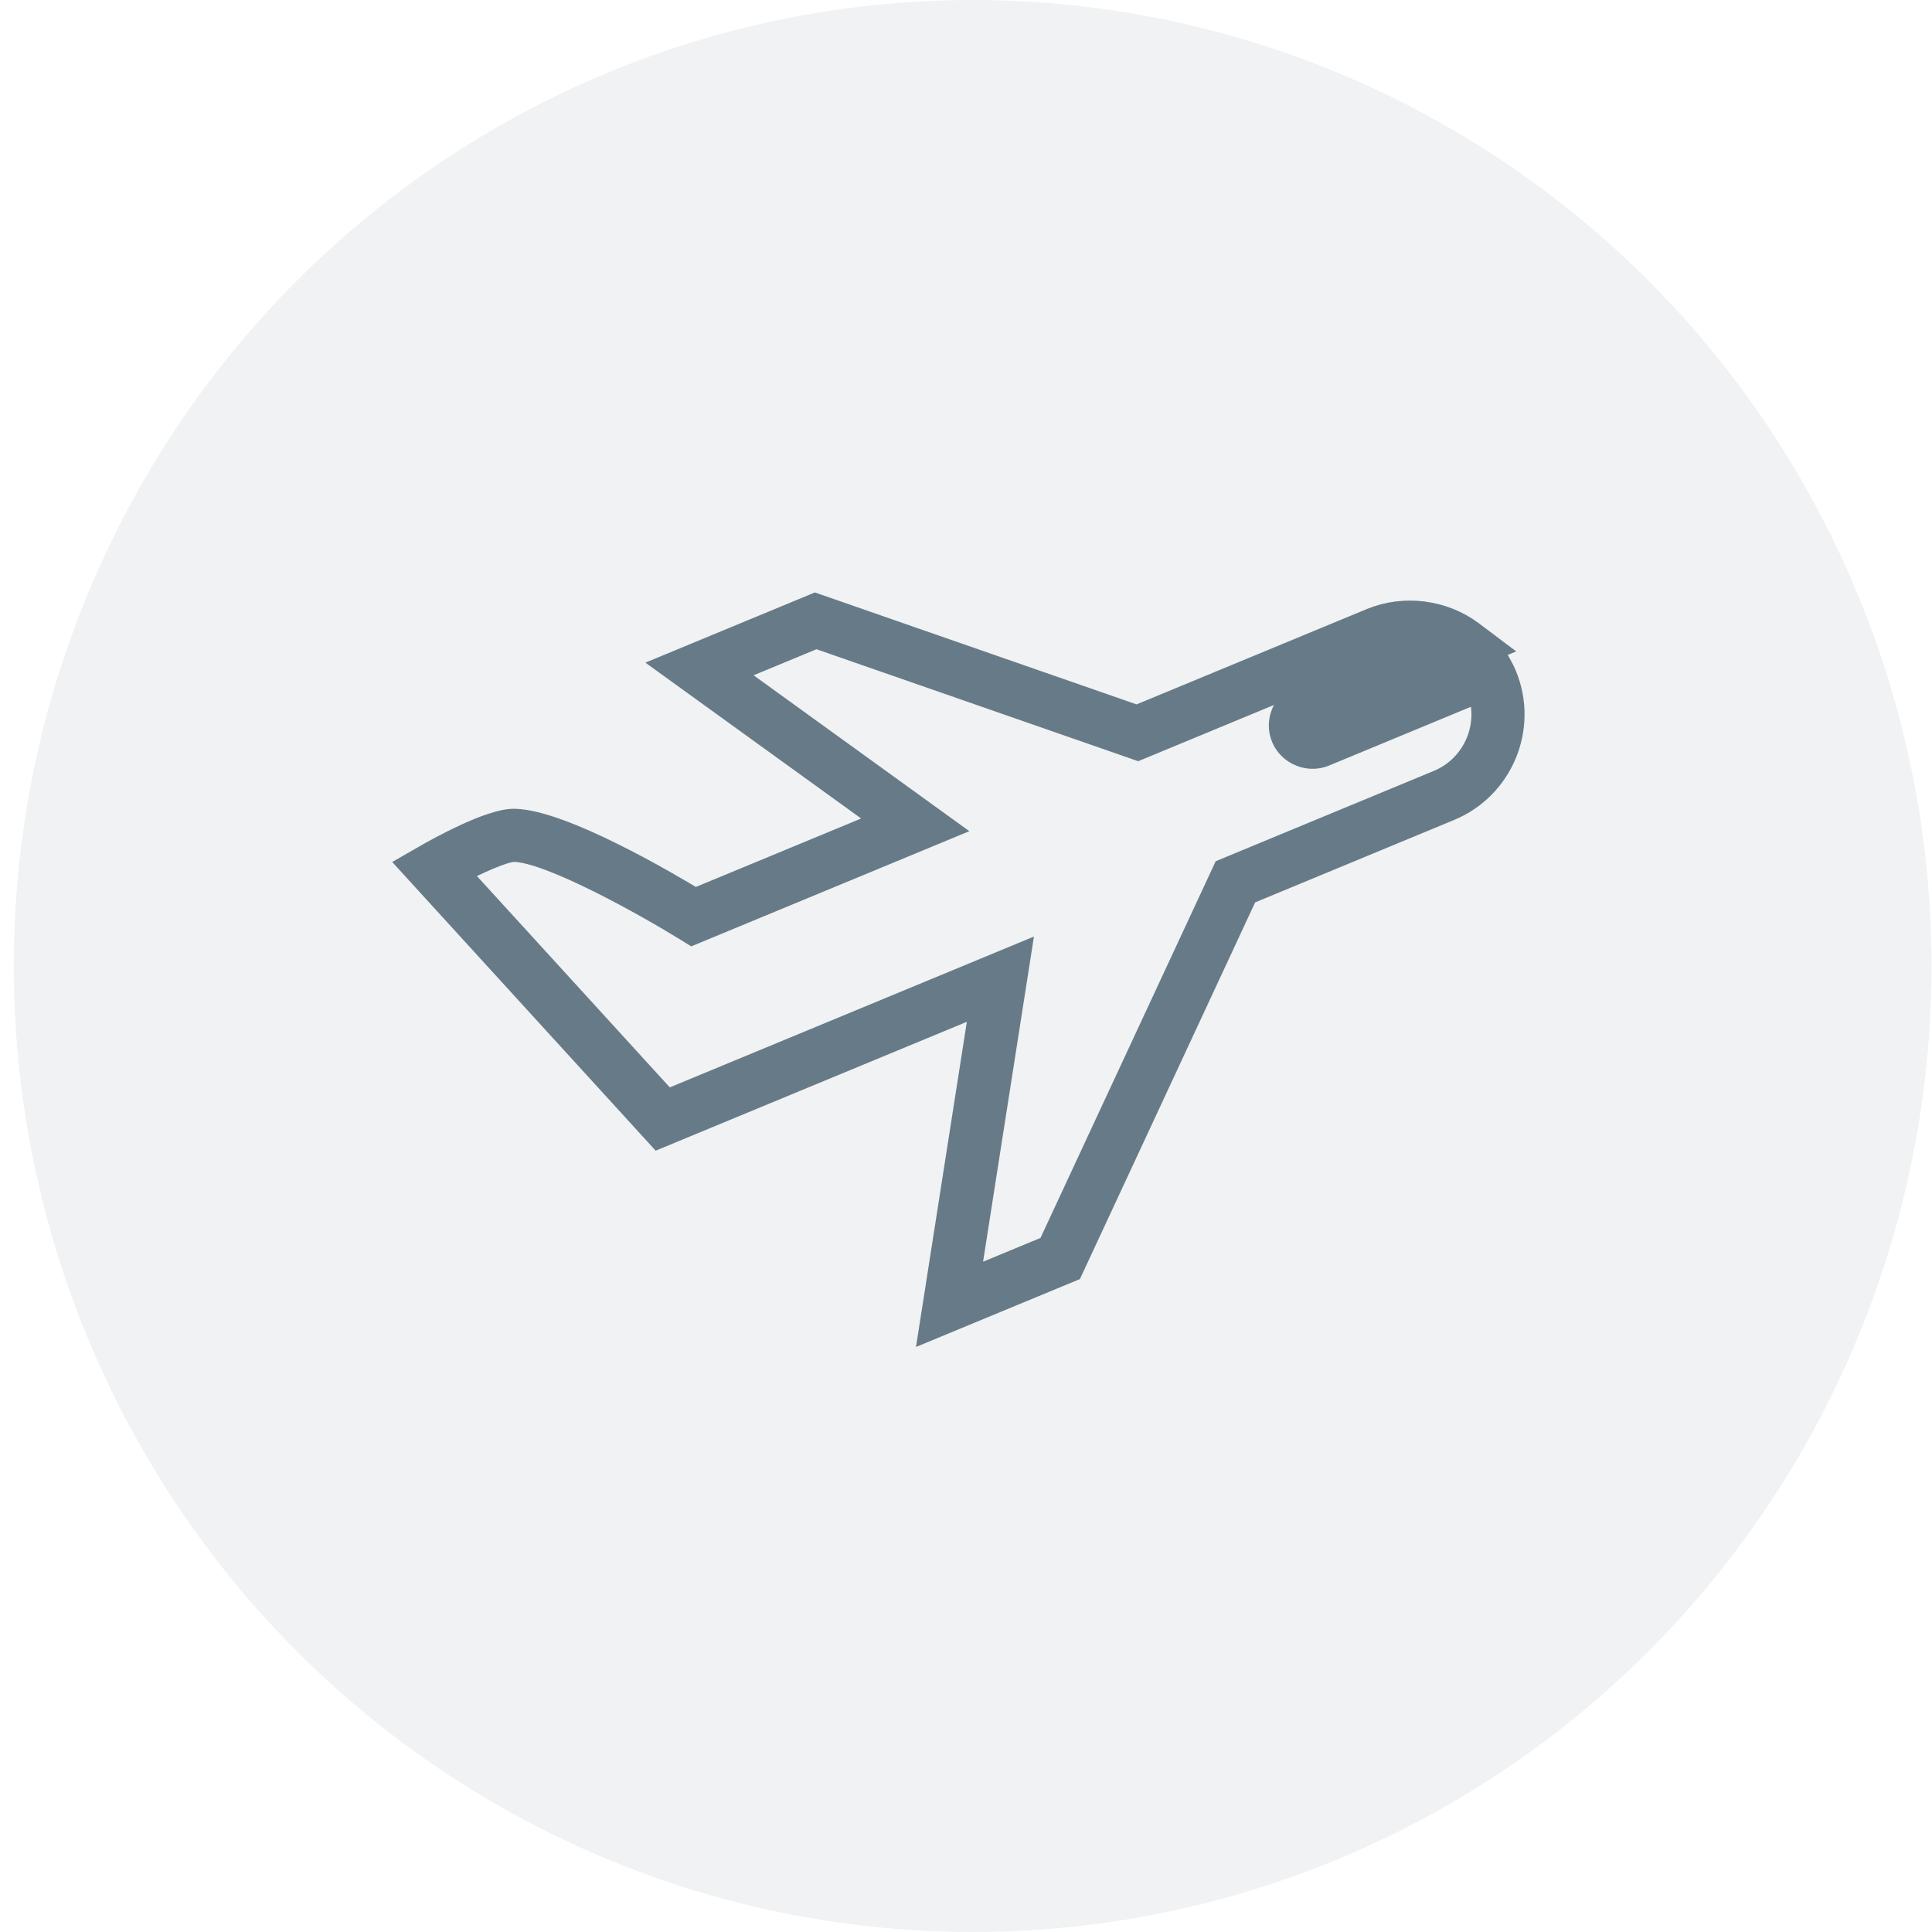
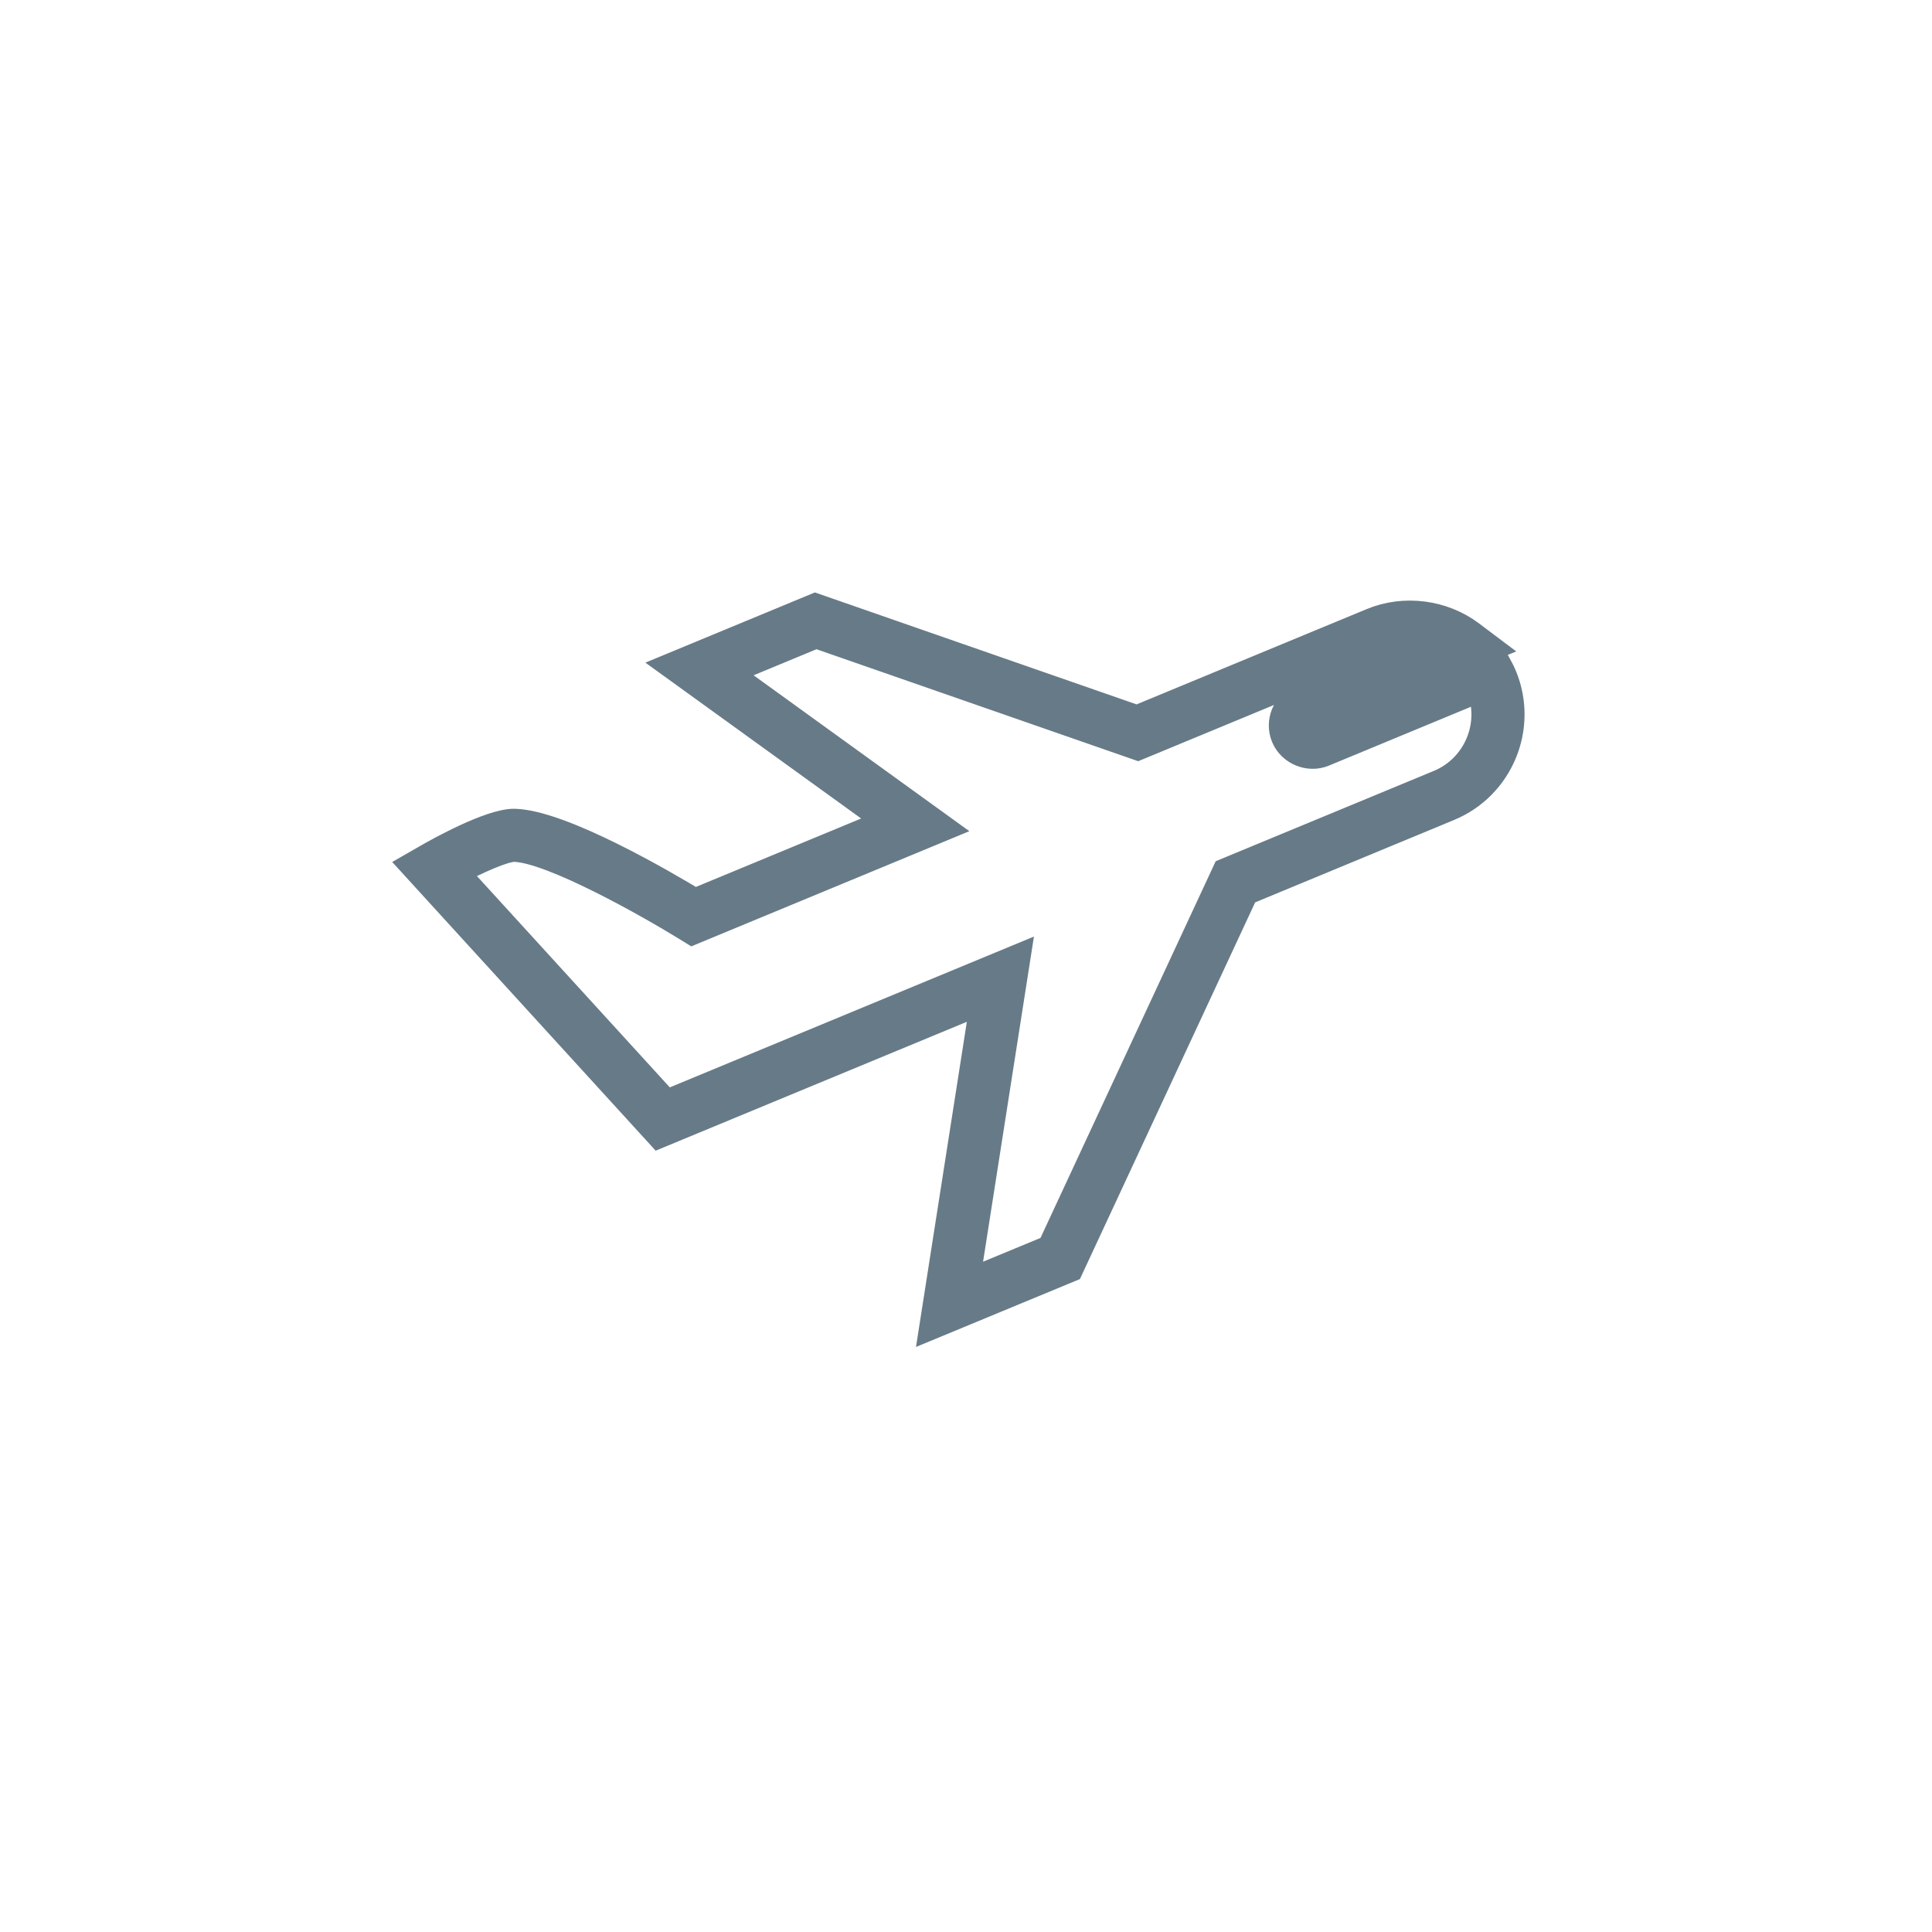
<svg xmlns="http://www.w3.org/2000/svg" width="70" height="70" viewBox="0 0 70 70" fill="none">
-   <ellipse opacity="0.1" cx="35.241" cy="35" rx="34.741" ry="35" fill="#677A87" />
  <path d="M35.662 36.219L33.82 48L38.756 45.956L45.105 32.308L52.493 29.247C54.345 28.48 55.228 26.349 54.461 24.497C54.404 24.359 54.337 24.229 54.266 24.103L54.065 23.747L47.603 26.424C47.54 26.449 47.447 26.439 47.407 26.342C47.387 26.292 47.399 26.249 47.407 26.227C47.417 26.206 47.439 26.166 47.489 26.146L53.936 23.475L53.29 22.989C52.277 22.226 50.882 22.044 49.711 22.53L41.196 26.056L29.54 22L24.403 24.128L32.22 29.775L25.172 32.694C24.163 32.082 20.343 29.831 18.624 29.803C17.749 29.803 15.868 30.857 15.5 31.068L15 31.355L23.889 41.095L35.662 36.219ZM18.629 30.727C19.986 30.75 23.607 32.812 24.888 33.604L25.09 33.729L34.103 29.996L26.286 24.348L29.568 22.988L41.224 27.045L50.065 23.384C50.656 23.139 51.319 23.114 51.925 23.309L47.135 25.293C46.87 25.403 46.663 25.609 46.554 25.874C46.444 26.14 46.444 26.431 46.554 26.696C46.775 27.23 47.422 27.5 47.957 27.278L53.636 24.925C54.155 26.289 53.496 27.832 52.14 28.394L44.418 31.592L38.07 45.24L34.987 46.517L36.83 34.736L24.135 39.994L16.467 31.592C17.265 31.171 18.247 30.727 18.629 30.727Z" fill="#677A87" stroke="#677A87" />
</svg>